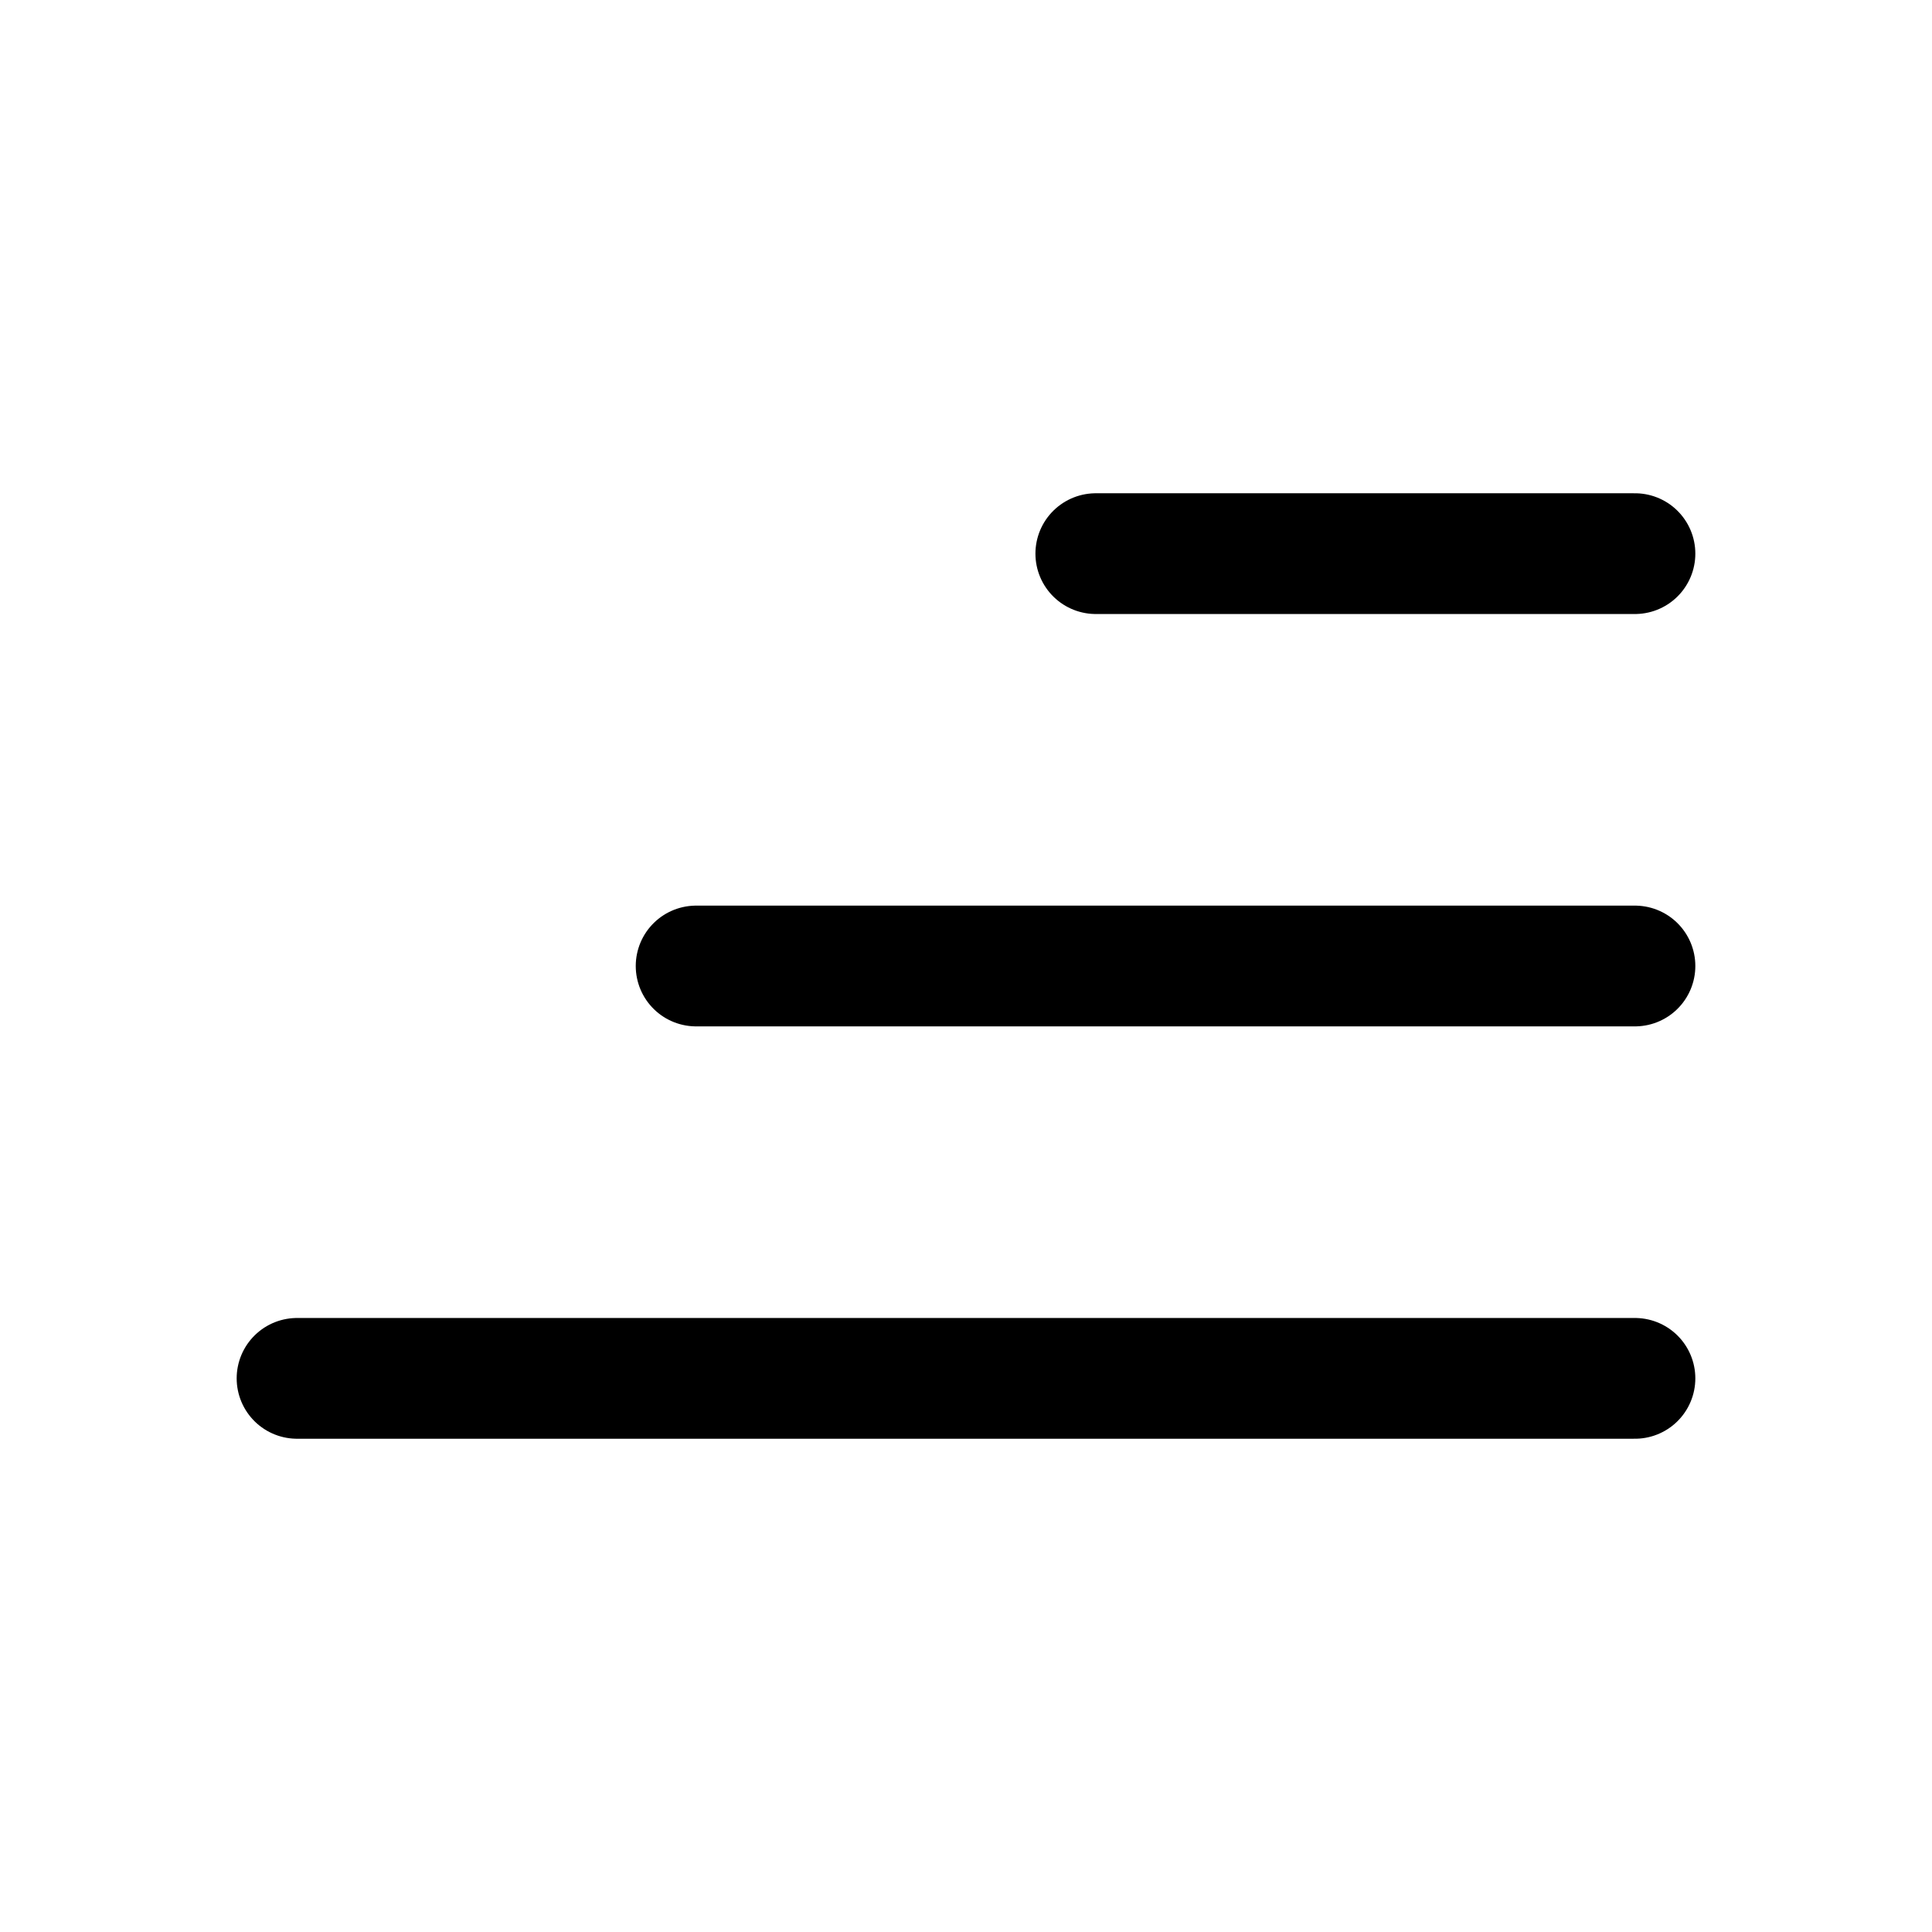
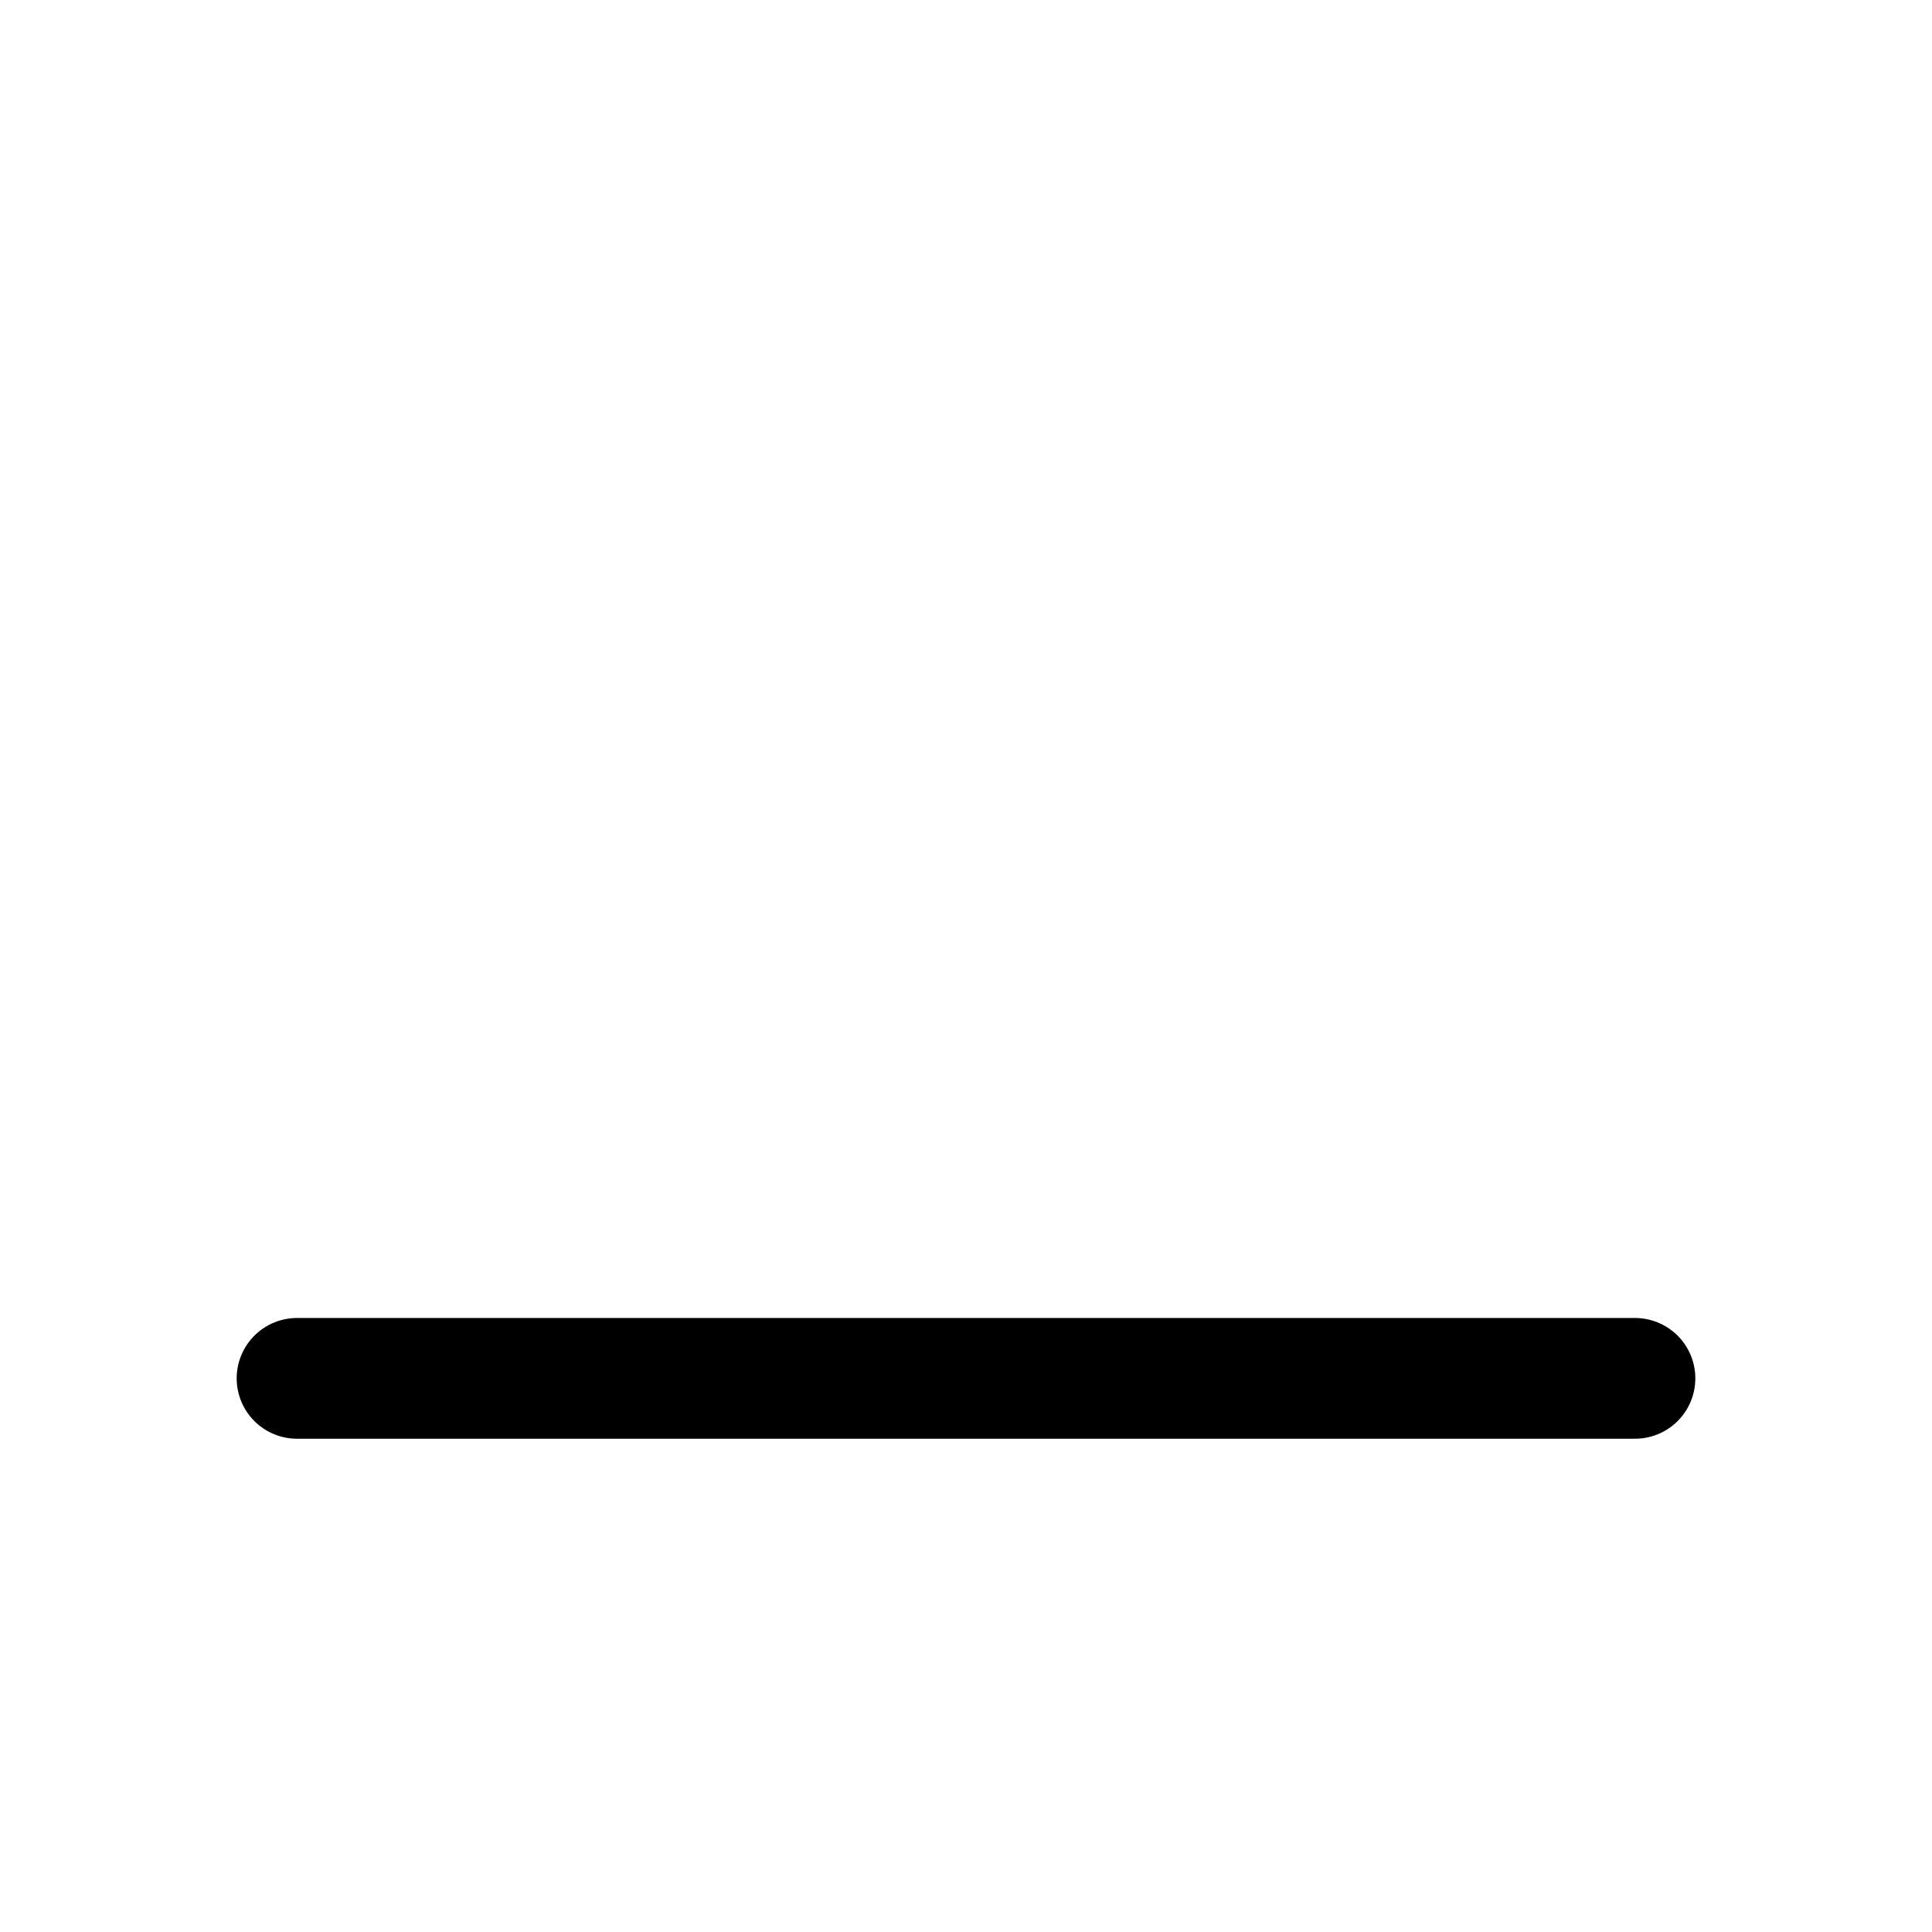
<svg xmlns="http://www.w3.org/2000/svg" width="32" height="32" viewBox="0 0 32 32" fill="none">
-   <path d="M11.53 16H27.08" stroke="black" stroke-width="2" stroke-linecap="round" stroke-linejoin="round" />
  <path d="M4.92 22.83H27.08" stroke="black" stroke-width="2" stroke-linecap="round" stroke-linejoin="round" />
-   <path d="M18.15 9.17H27.08" stroke="black" stroke-width="2" stroke-linecap="round" stroke-linejoin="round" />
</svg>